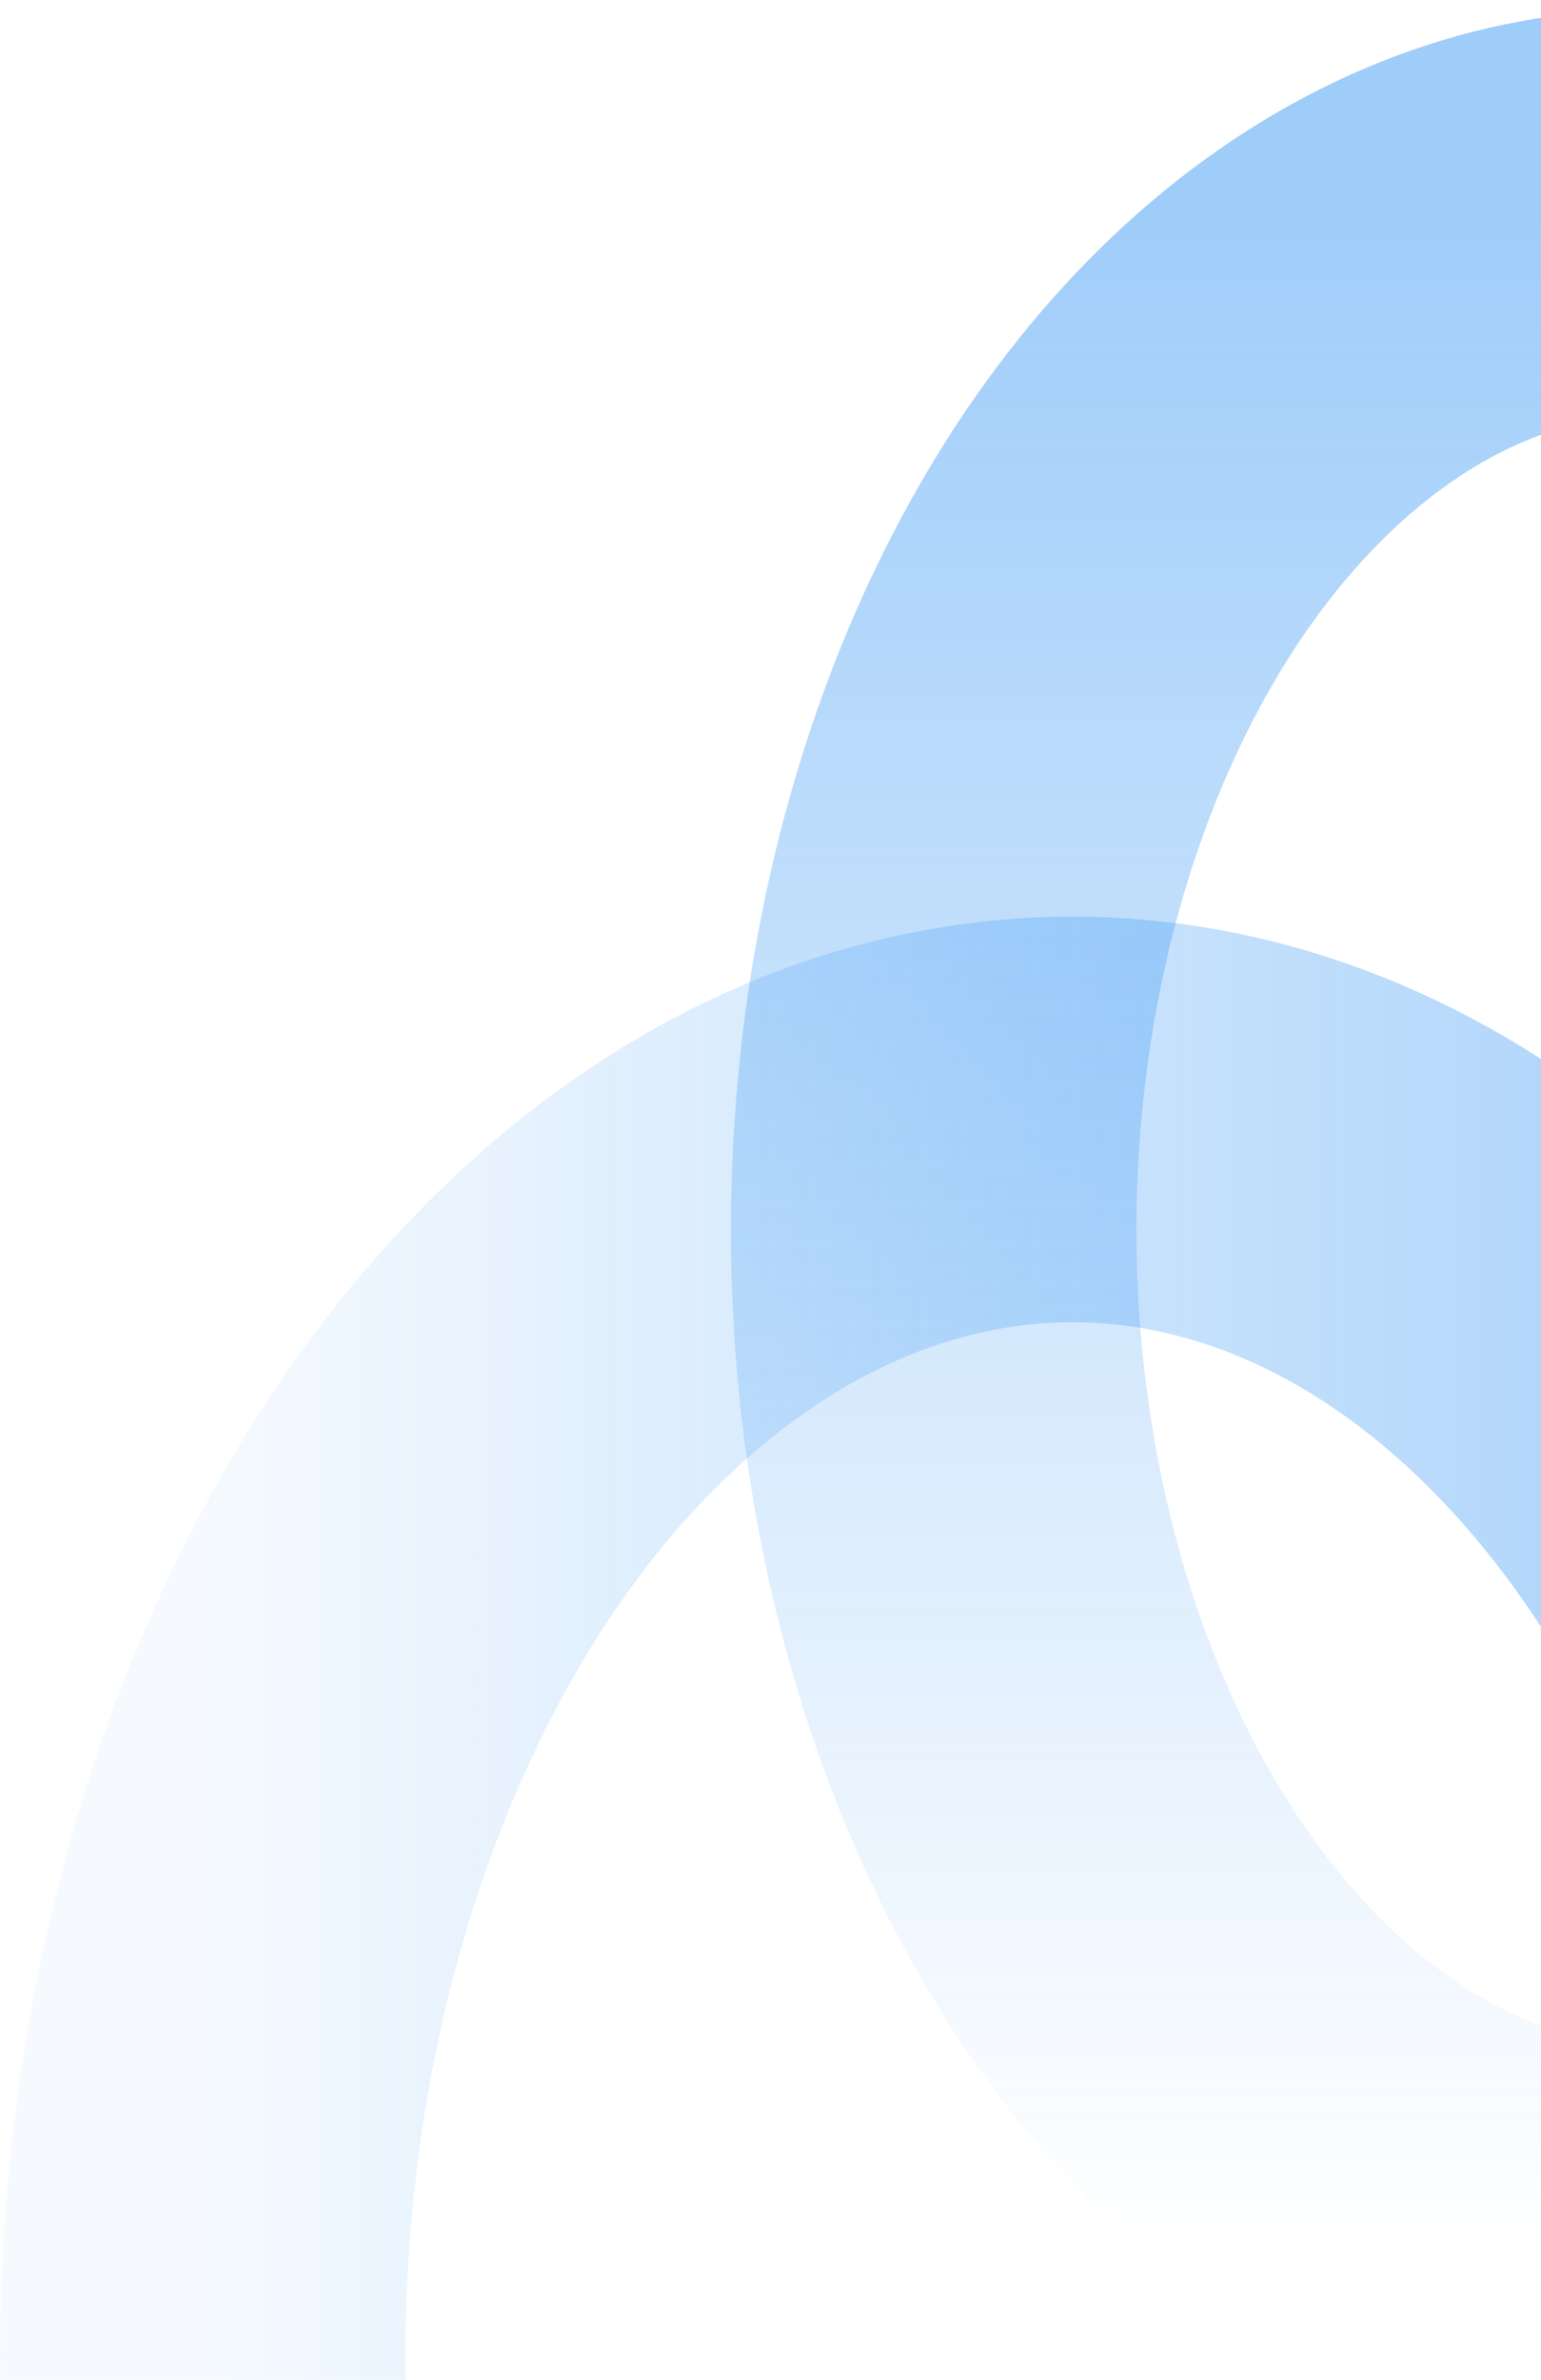
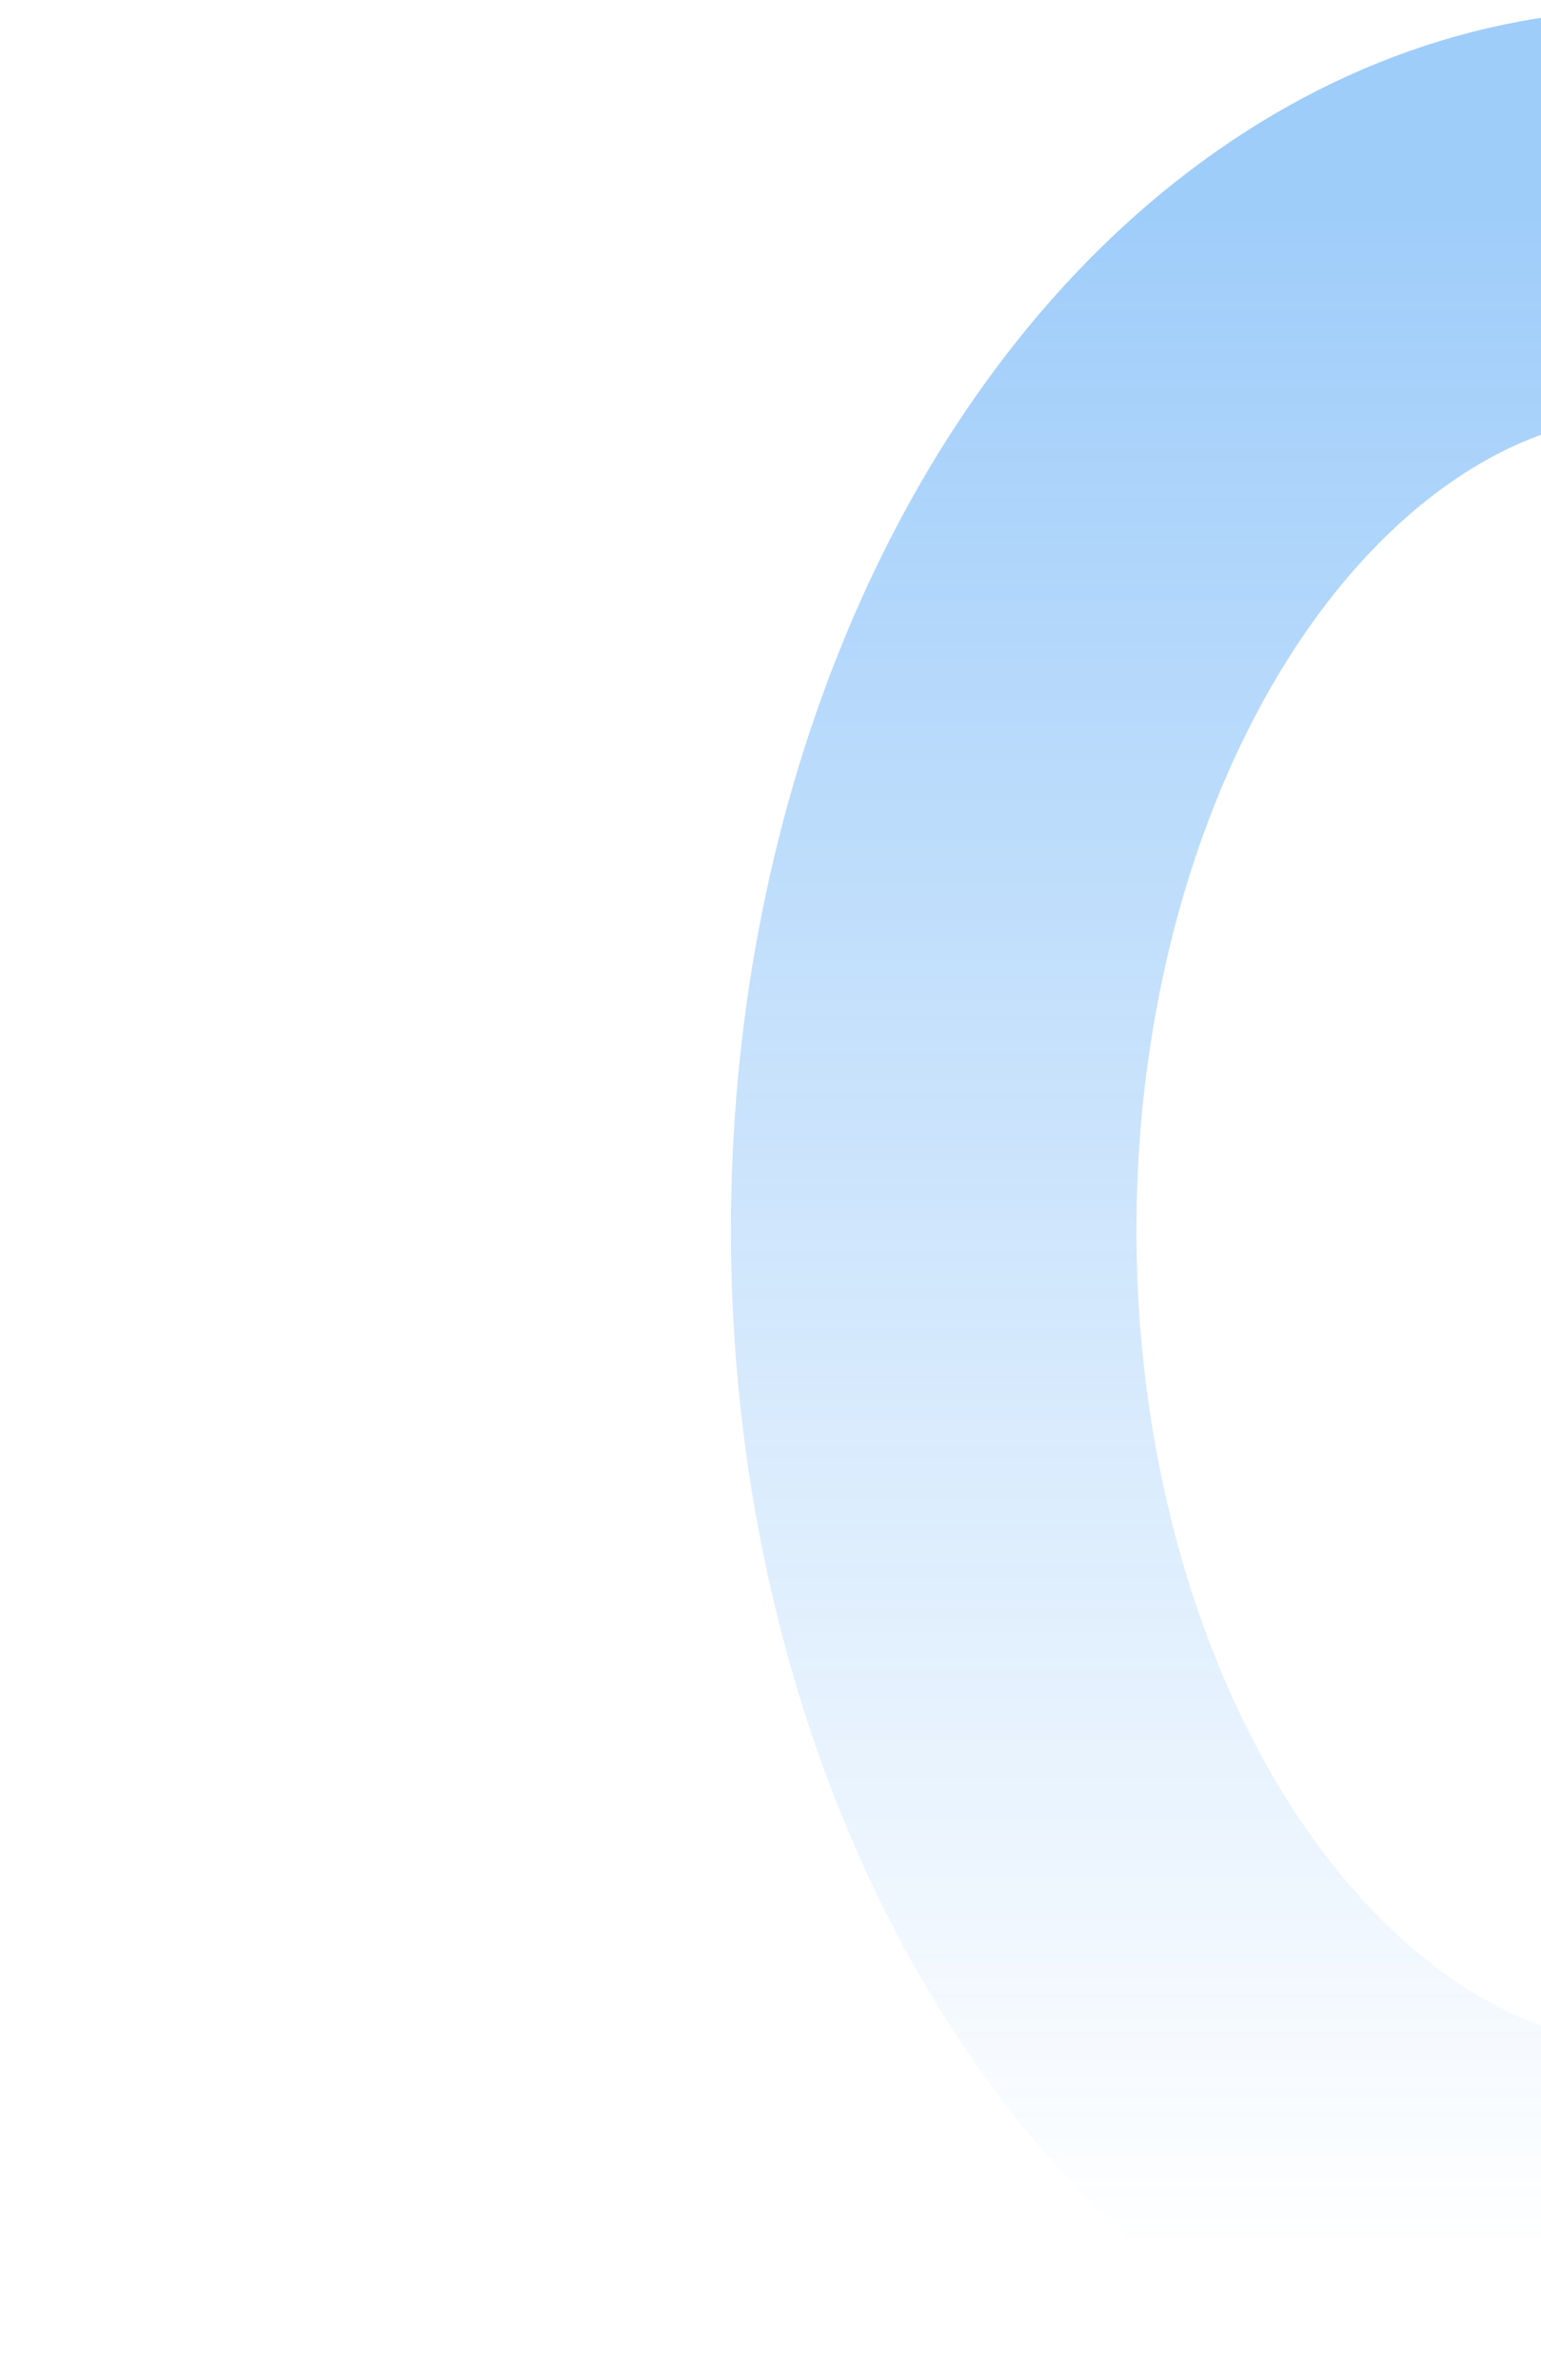
<svg xmlns="http://www.w3.org/2000/svg" width="114" height="176" viewBox="0 0 114 176" fill="none">
-   <ellipse cx="64.343" cy="91.453" rx="64.343" ry="91.453" transform="matrix(1 -1.78409e-07 8.07848e-08 -1 15 265.697)" stroke="url(#paint0_linear_7156_8371)" stroke-width="30" />
  <ellipse cx="52.964" cy="75.279" rx="52.964" ry="75.279" transform="matrix(1 -1.78409e-07 8.07848e-08 -1 69.072 166.256)" stroke="url(#paint1_linear_7156_8371)" stroke-width="30" />
  <defs>
    <linearGradient id="paint0_linear_7156_8371" x1="0" y1="91.453" x2="128.686" y2="91.453" gradientUnits="userSpaceOnUse">
      <stop stop-color="#1082F2" stop-opacity="0.04" />
      <stop offset="1" stop-color="#1082F2" stop-opacity="0.4" />
    </linearGradient>
    <linearGradient id="paint1_linear_7156_8371" x1="52.964" y1="0" x2="52.964" y2="150.558" gradientUnits="userSpaceOnUse">
      <stop stop-color="#1082F2" stop-opacity="0" />
      <stop offset="1" stop-color="#1082F2" stop-opacity="0.4" />
    </linearGradient>
  </defs>
</svg>